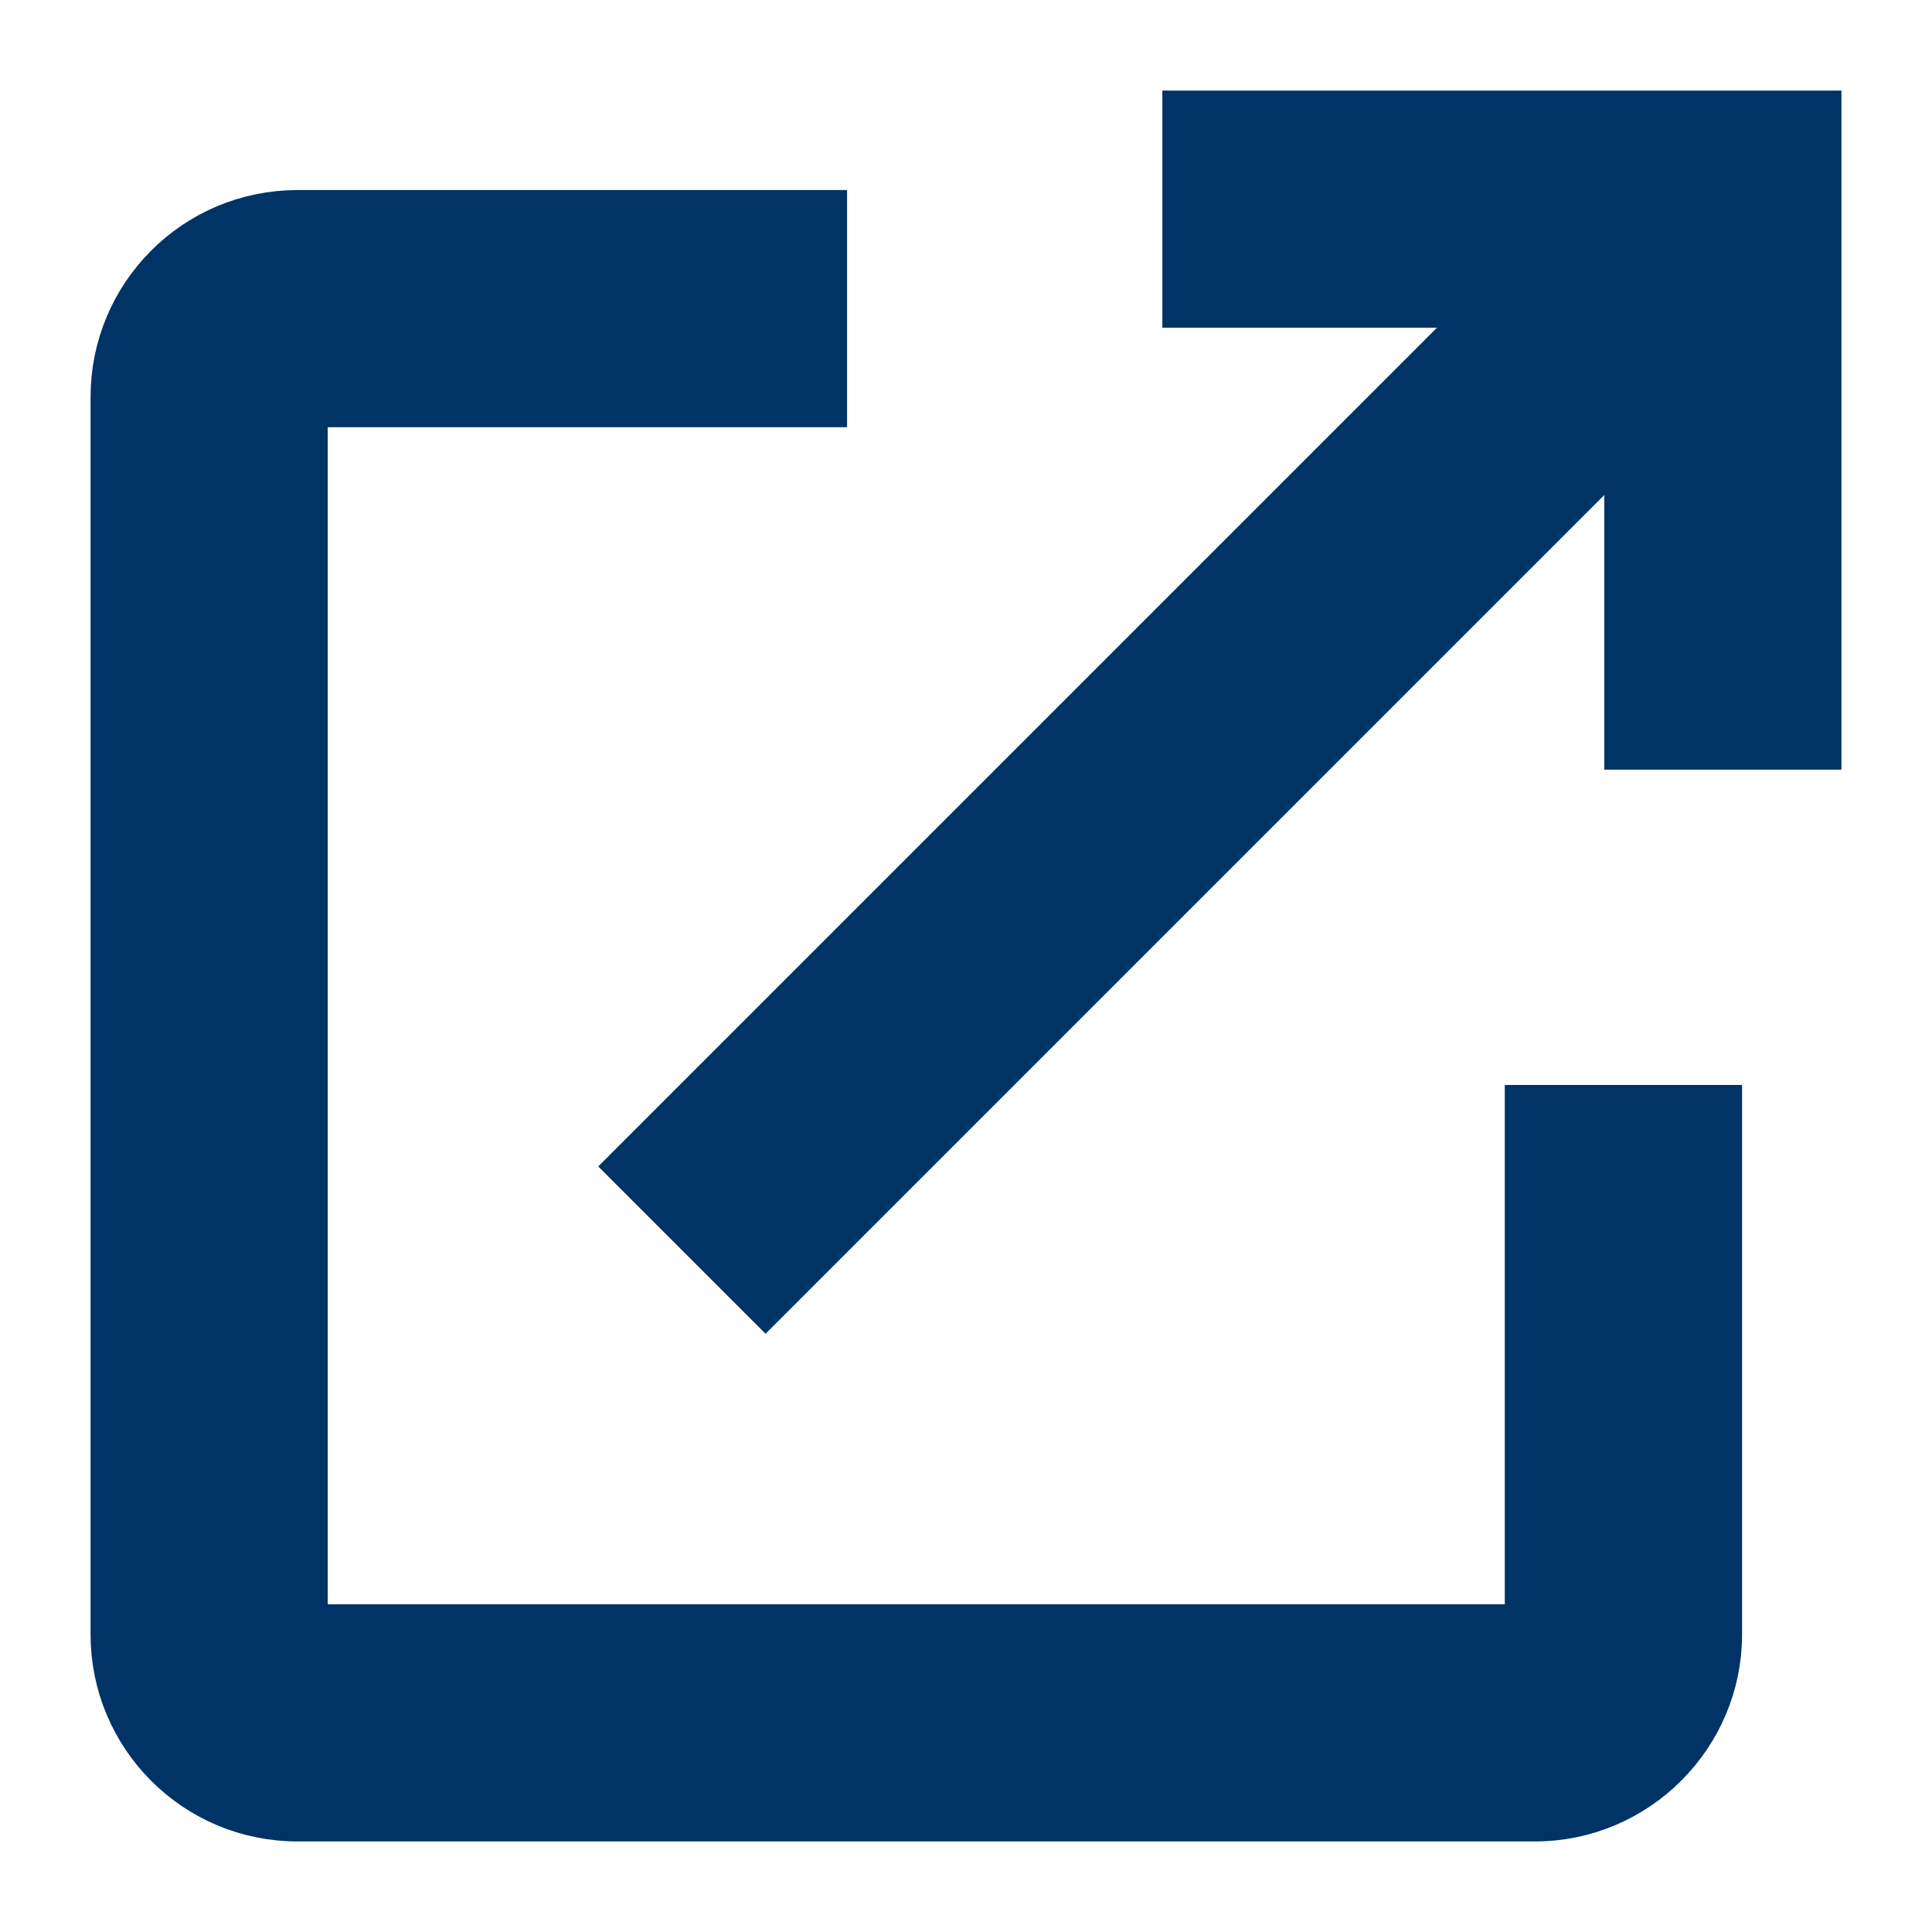
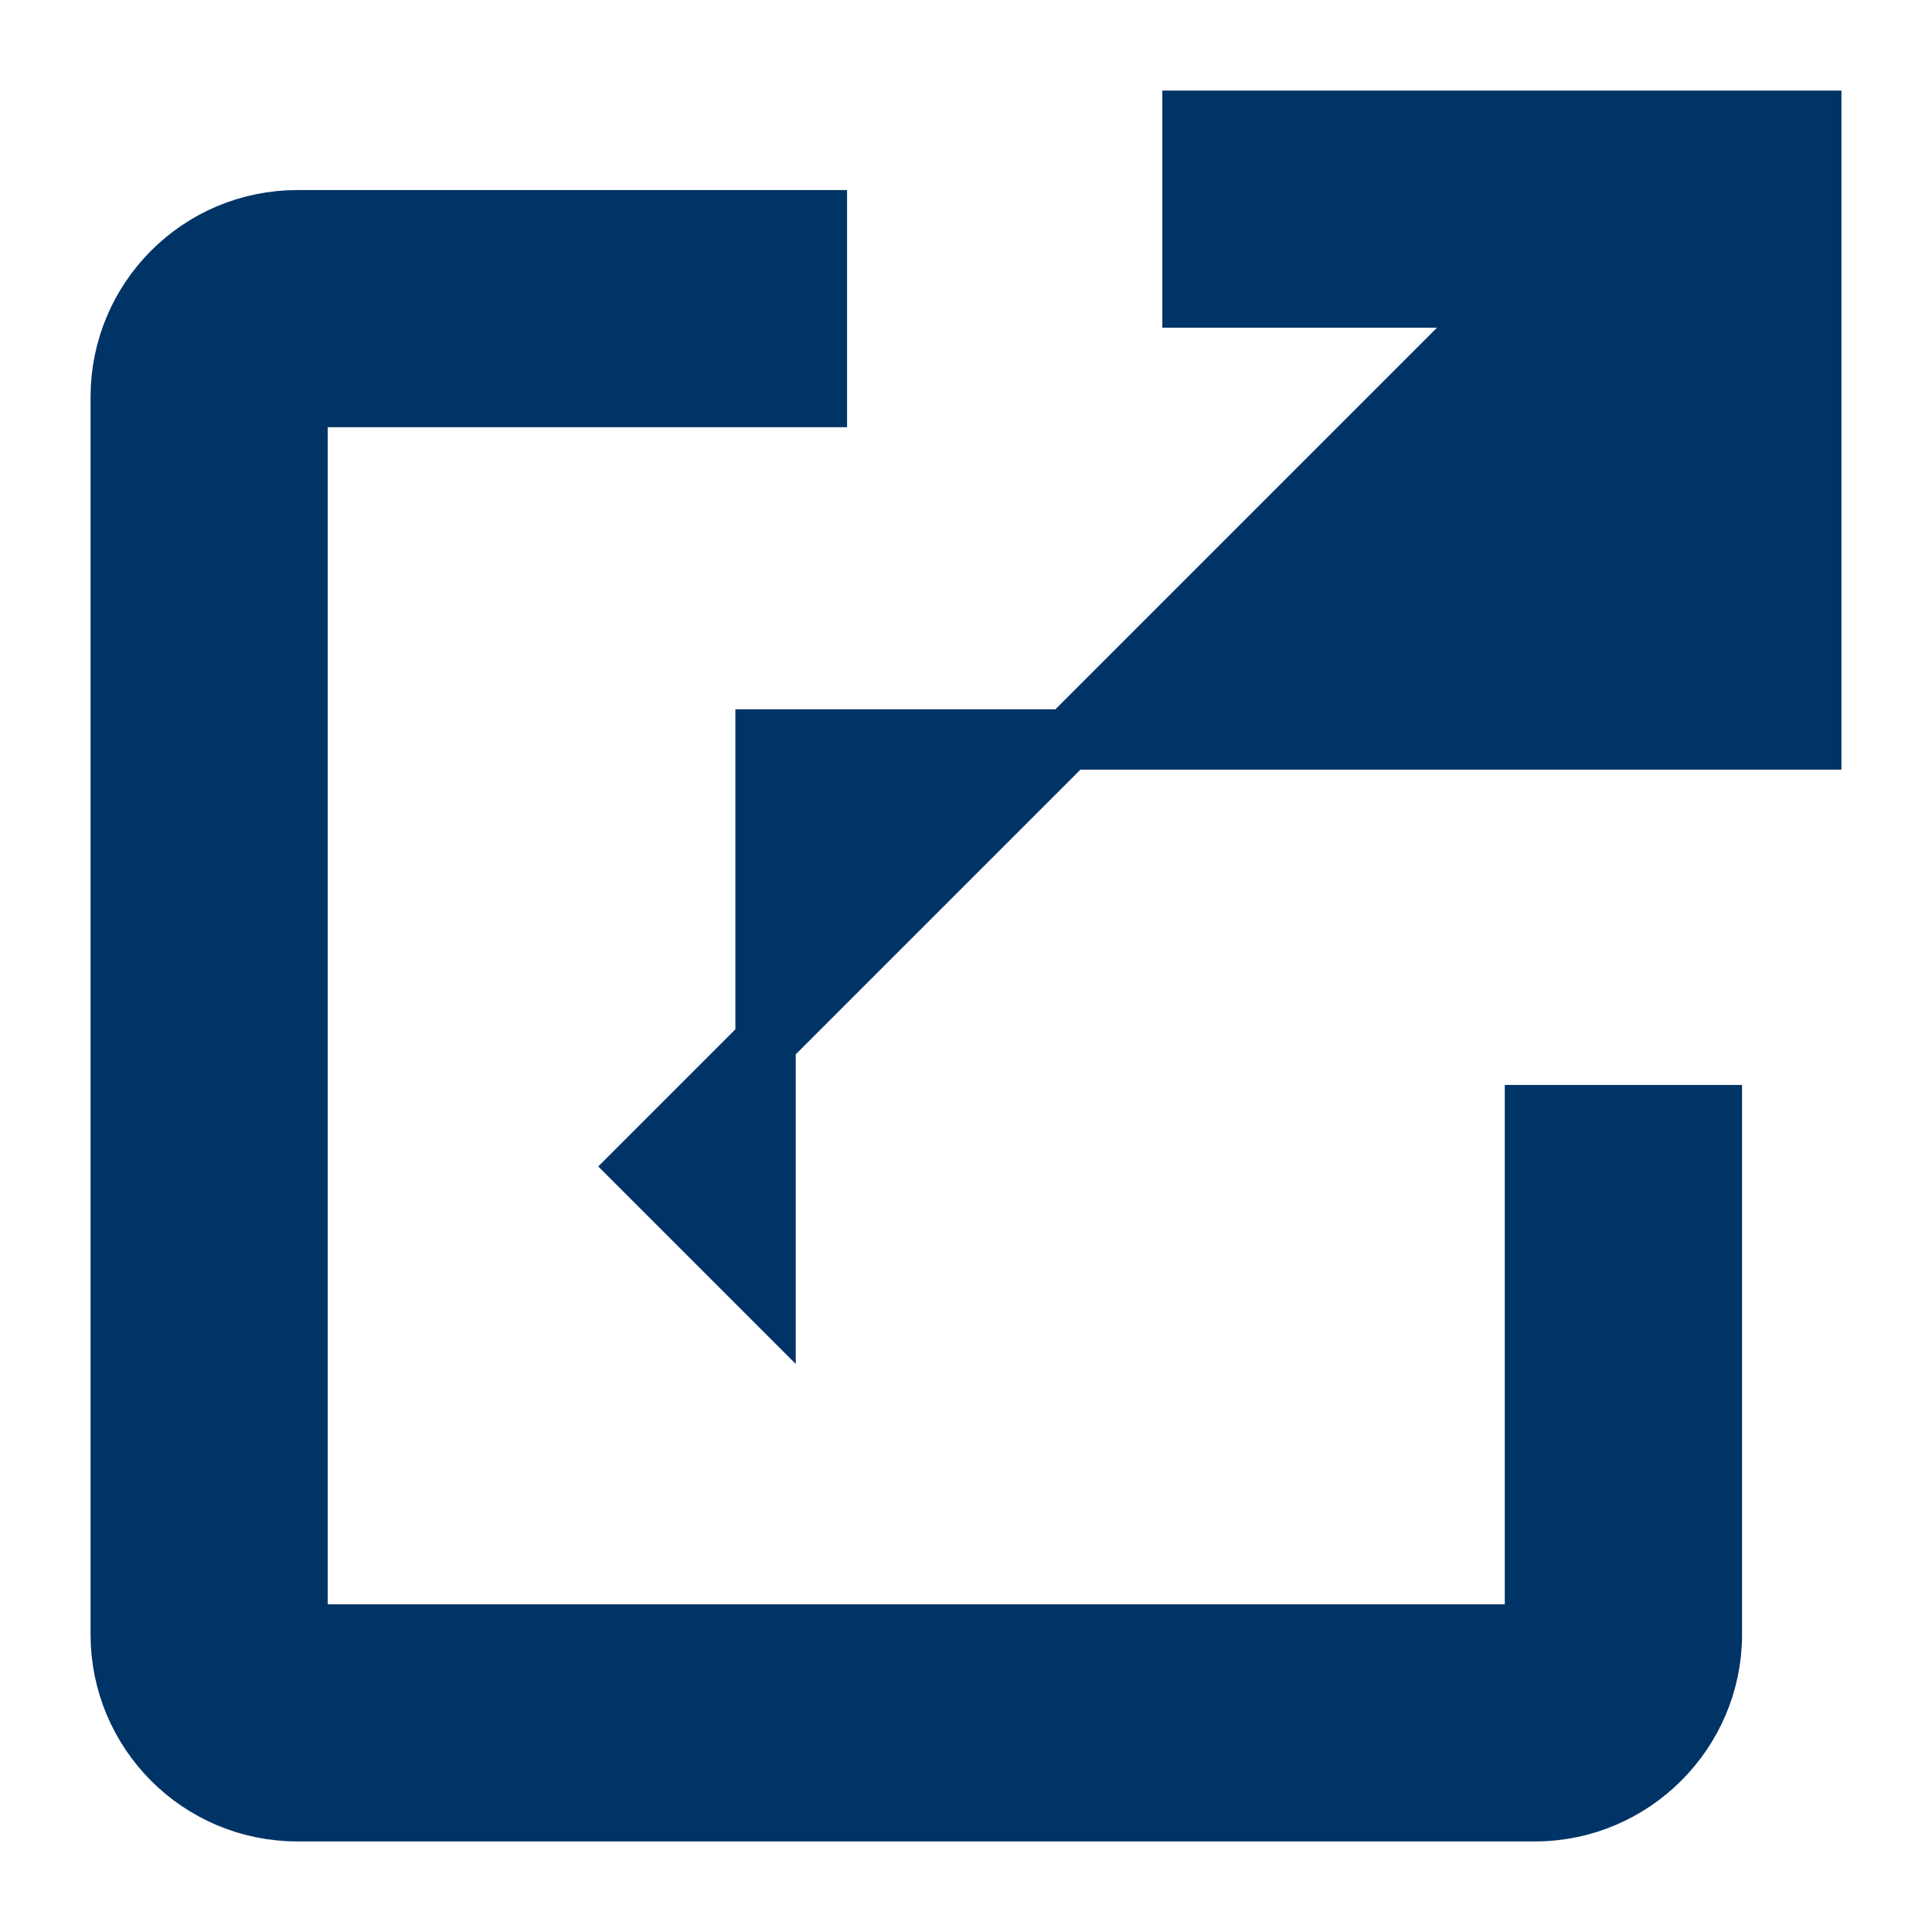
<svg xmlns="http://www.w3.org/2000/svg" width="16" height="16" viewBox="0 0 16 16" fill="none">
-   <path d="M12.712 13.536H2.464V3.288H6.765V1.824H2.464C1.651 1.824 1 2.482 1 3.288V13.536C1 14.341 1.651 15 2.464 15H12.712C13.518 15 14.177 14.341 14.177 13.536V9.235H12.712V13.536ZM9.876 1V2.464H12.504L5.308 9.66L6.34 10.692L13.536 3.496V6.124H15V1H9.876Z" fill="#003366" stroke="#003366" stroke-width="0.5" />
+   <path d="M12.712 13.536H2.464V3.288H6.765V1.824H2.464C1.651 1.824 1 2.482 1 3.288V13.536C1 14.341 1.651 15 2.464 15H12.712C13.518 15 14.177 14.341 14.177 13.536V9.235H12.712V13.536ZM9.876 1V2.464H12.504L5.308 9.66L6.34 10.692V6.124H15V1H9.876Z" fill="#003366" stroke="#003366" stroke-width="0.5" />
</svg>